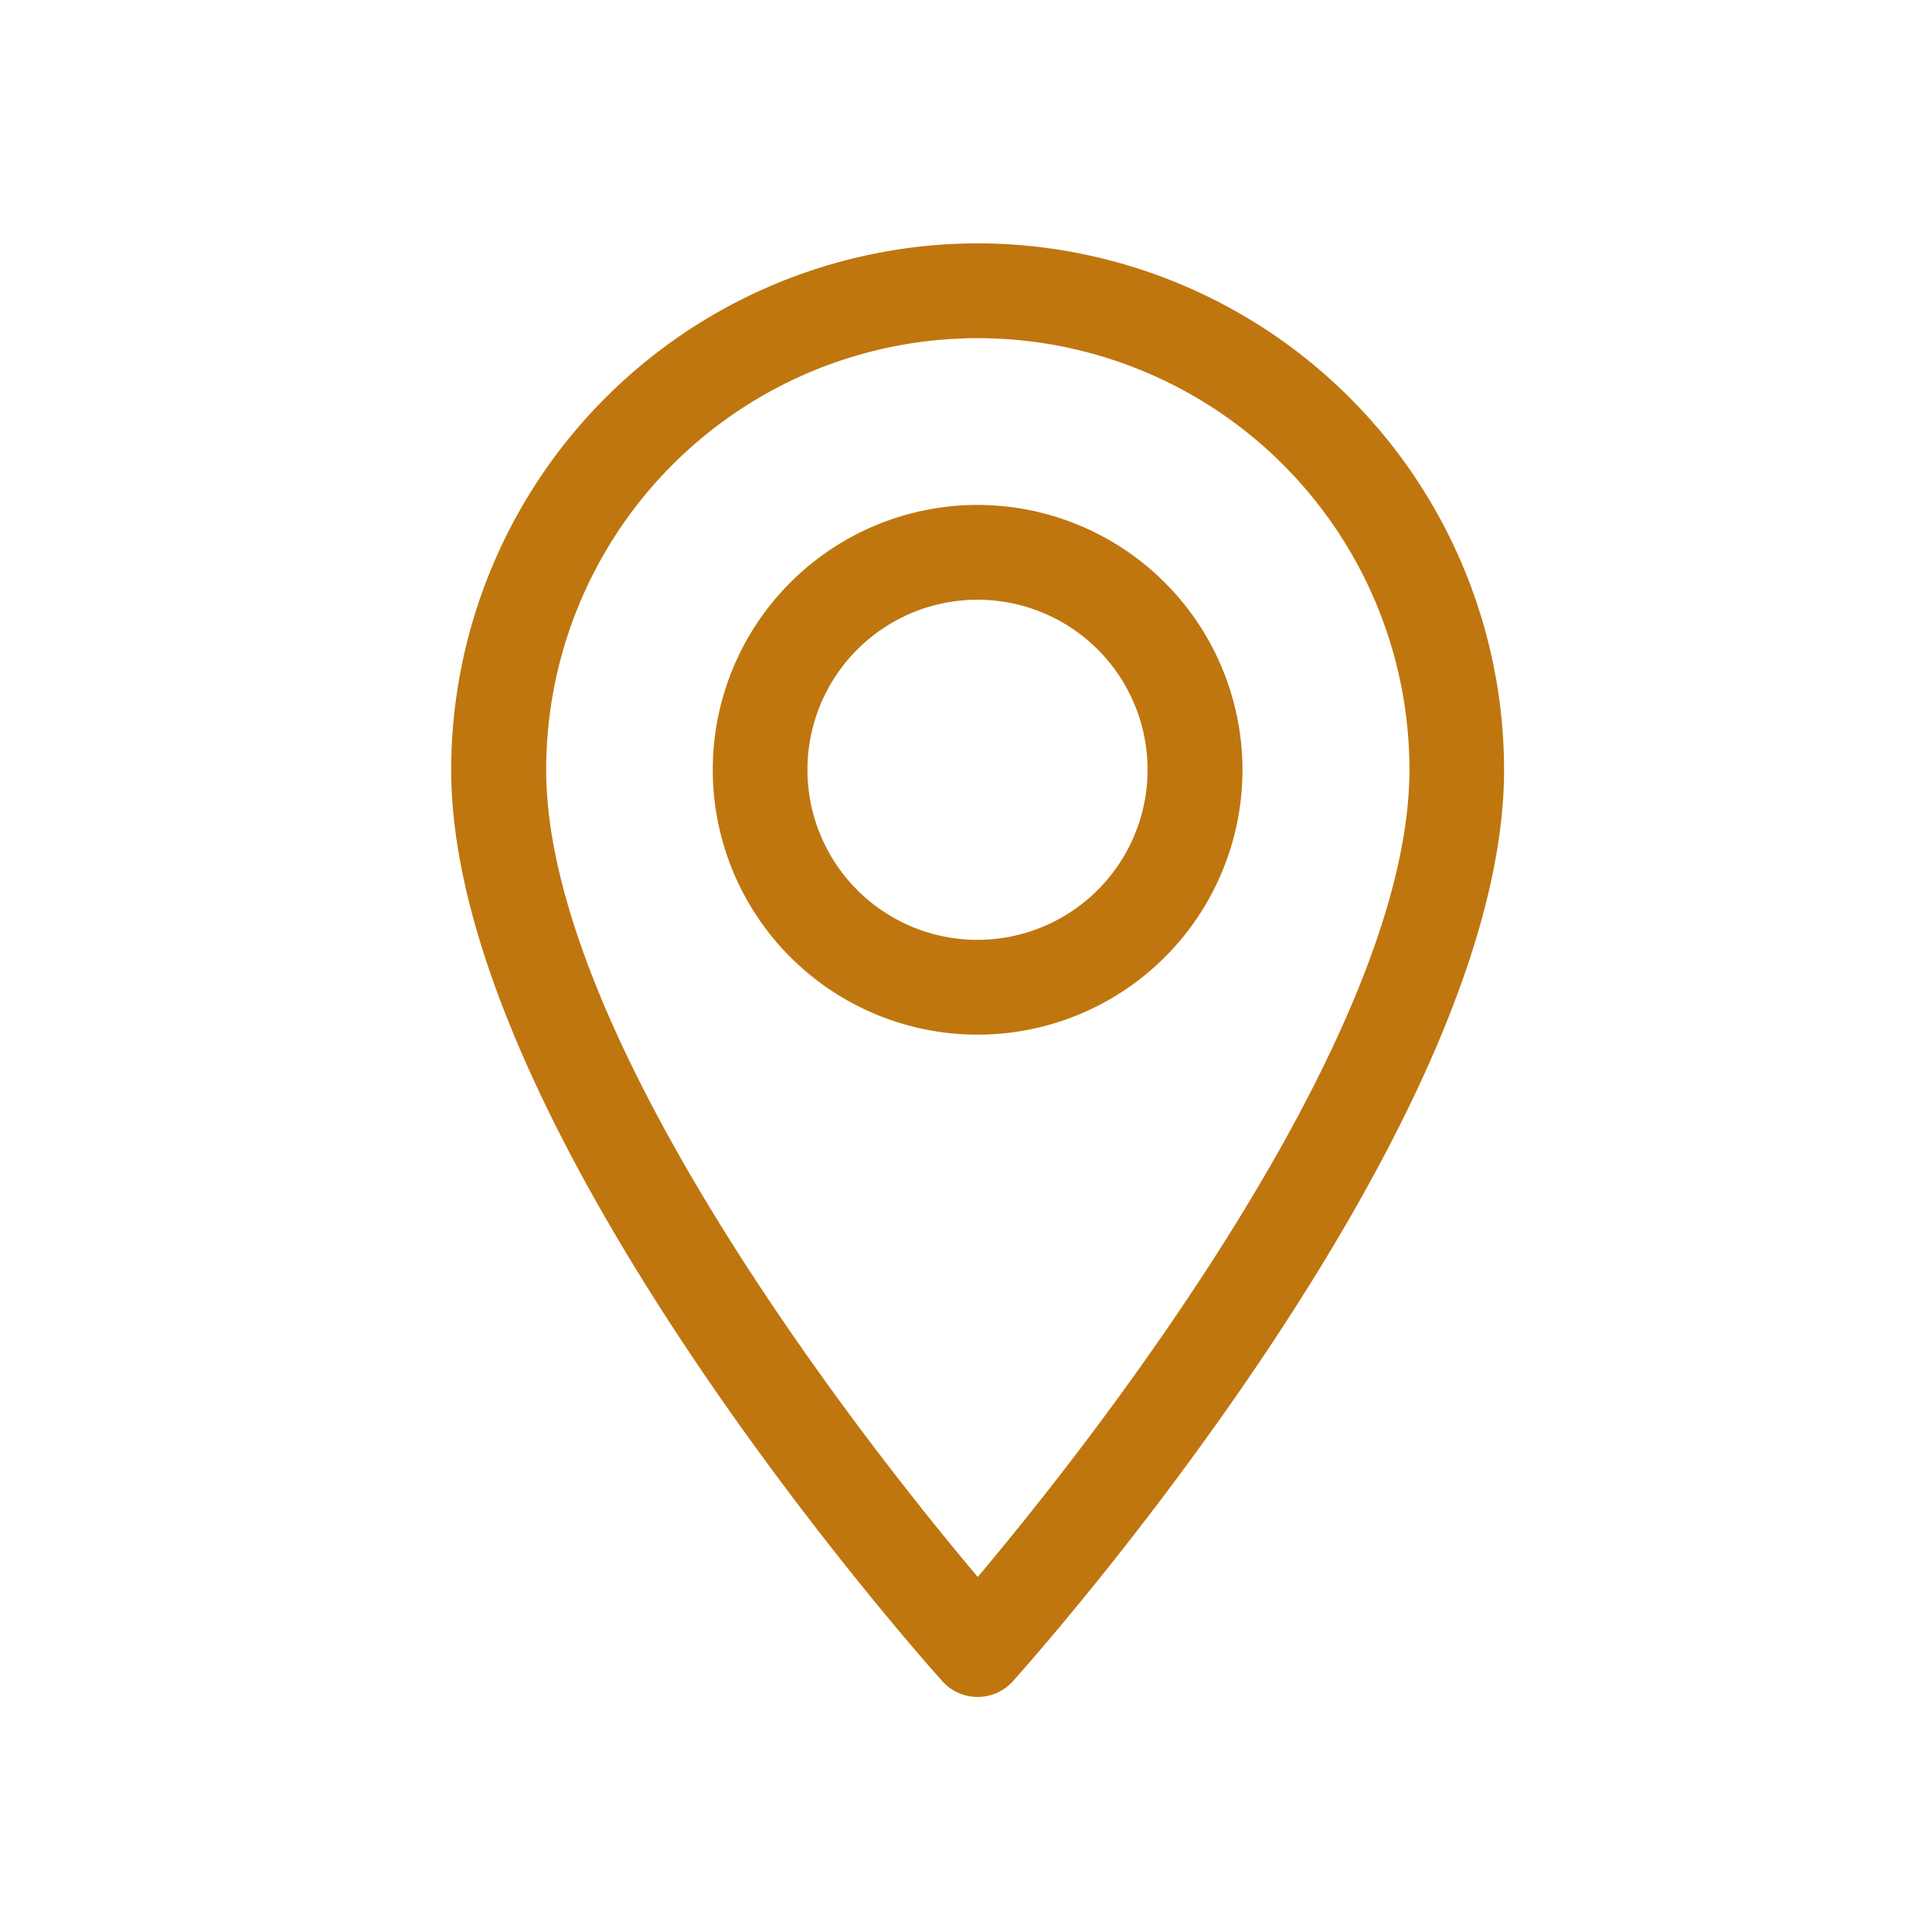
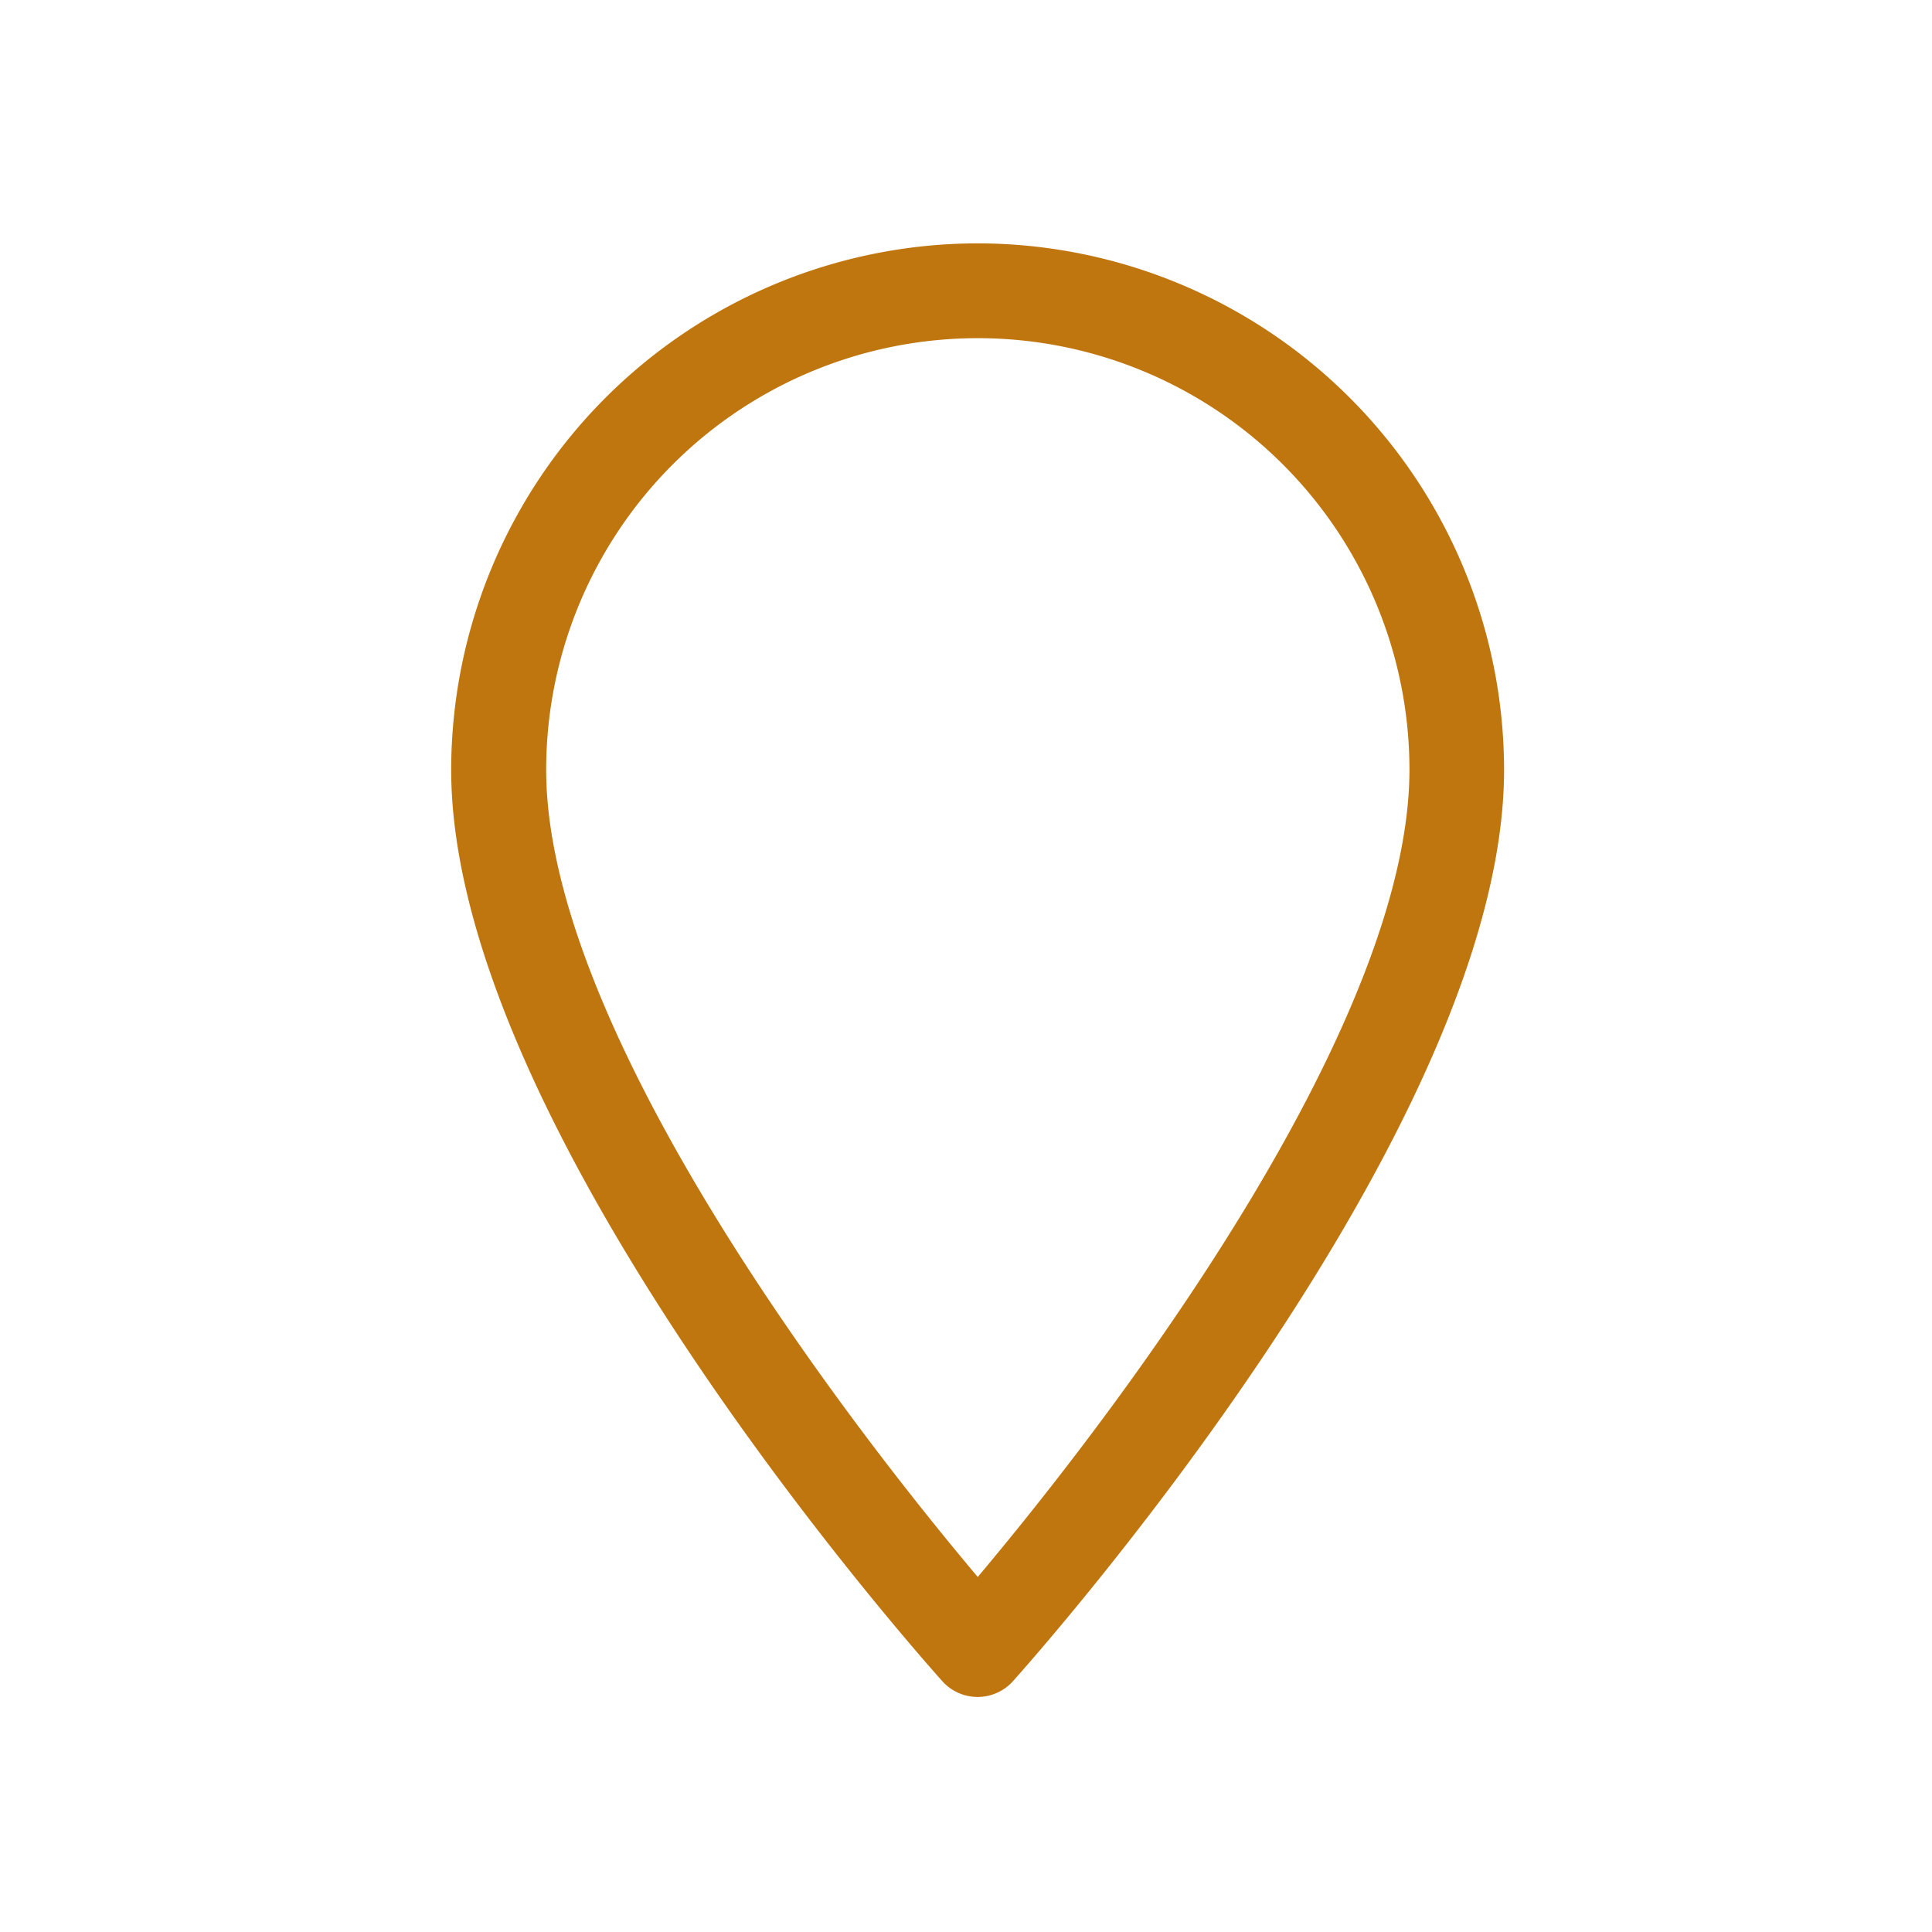
<svg xmlns="http://www.w3.org/2000/svg" width="77" height="77" viewBox="0 0 77 77">
  <defs>
    <clipPath id="clip-path">
      <rect id="Rectangle_34" data-name="Rectangle 34" width="77" height="77" transform="translate(629 5692)" fill="#fff" stroke="#707070" stroke-width="1" />
    </clipPath>
  </defs>
  <g id="Mask_Group_9" data-name="Mask Group 9" transform="translate(-629 -5692)" clip-path="url(#clip-path)">
    <g id="maps-and-flags" transform="translate(636.368 5701.699)">
      <g id="Group_69" data-name="Group 69" transform="translate(10.614)">
        <g id="Group_68" data-name="Group 68">
-           <path id="Path_73" data-name="Path 73" d="M31.6,0A21.005,21.005,0,0,0,10.614,20.981c0,14.358,18.776,35.436,19.576,36.326a1.89,1.89,0,0,0,2.811,0c.8-.89,19.576-21.968,19.576-36.326A21.005,21.005,0,0,0,31.6,0Zm0,53.151c-6.319-7.506-17.2-22.316-17.2-32.169a17.2,17.2,0,1,1,34.406,0C48.8,30.836,37.916,45.642,31.6,53.151Z" transform="translate(-10.614)" fill="#bf760f" />
+           <path id="Path_73" data-name="Path 73" d="M31.6,0A21.005,21.005,0,0,0,10.614,20.981c0,14.358,18.776,35.436,19.576,36.326a1.89,1.89,0,0,0,2.811,0c.8-.89,19.576-21.968,19.576-36.326A21.005,21.005,0,0,0,31.6,0m0,53.151c-6.319-7.506-17.2-22.316-17.2-32.169a17.2,17.2,0,1,1,34.406,0C48.8,30.836,37.916,45.642,31.6,53.151Z" transform="translate(-10.614)" fill="#bf760f" />
        </g>
      </g>
      <g id="Group_71" data-name="Group 71" transform="translate(21.039 10.425)">
        <g id="Group_70" data-name="Group 70">
-           <path id="Path_74" data-name="Path 74" d="M35.026,13.856A10.556,10.556,0,1,0,45.582,24.412,10.568,10.568,0,0,0,35.026,13.856Zm0,17.334A6.778,6.778,0,1,1,41.8,24.412,6.785,6.785,0,0,1,35.026,31.19Z" transform="translate(-24.47 -13.856)" fill="#bf760f" />
-         </g>
+           </g>
      </g>
    </g>
  </g>
</svg>